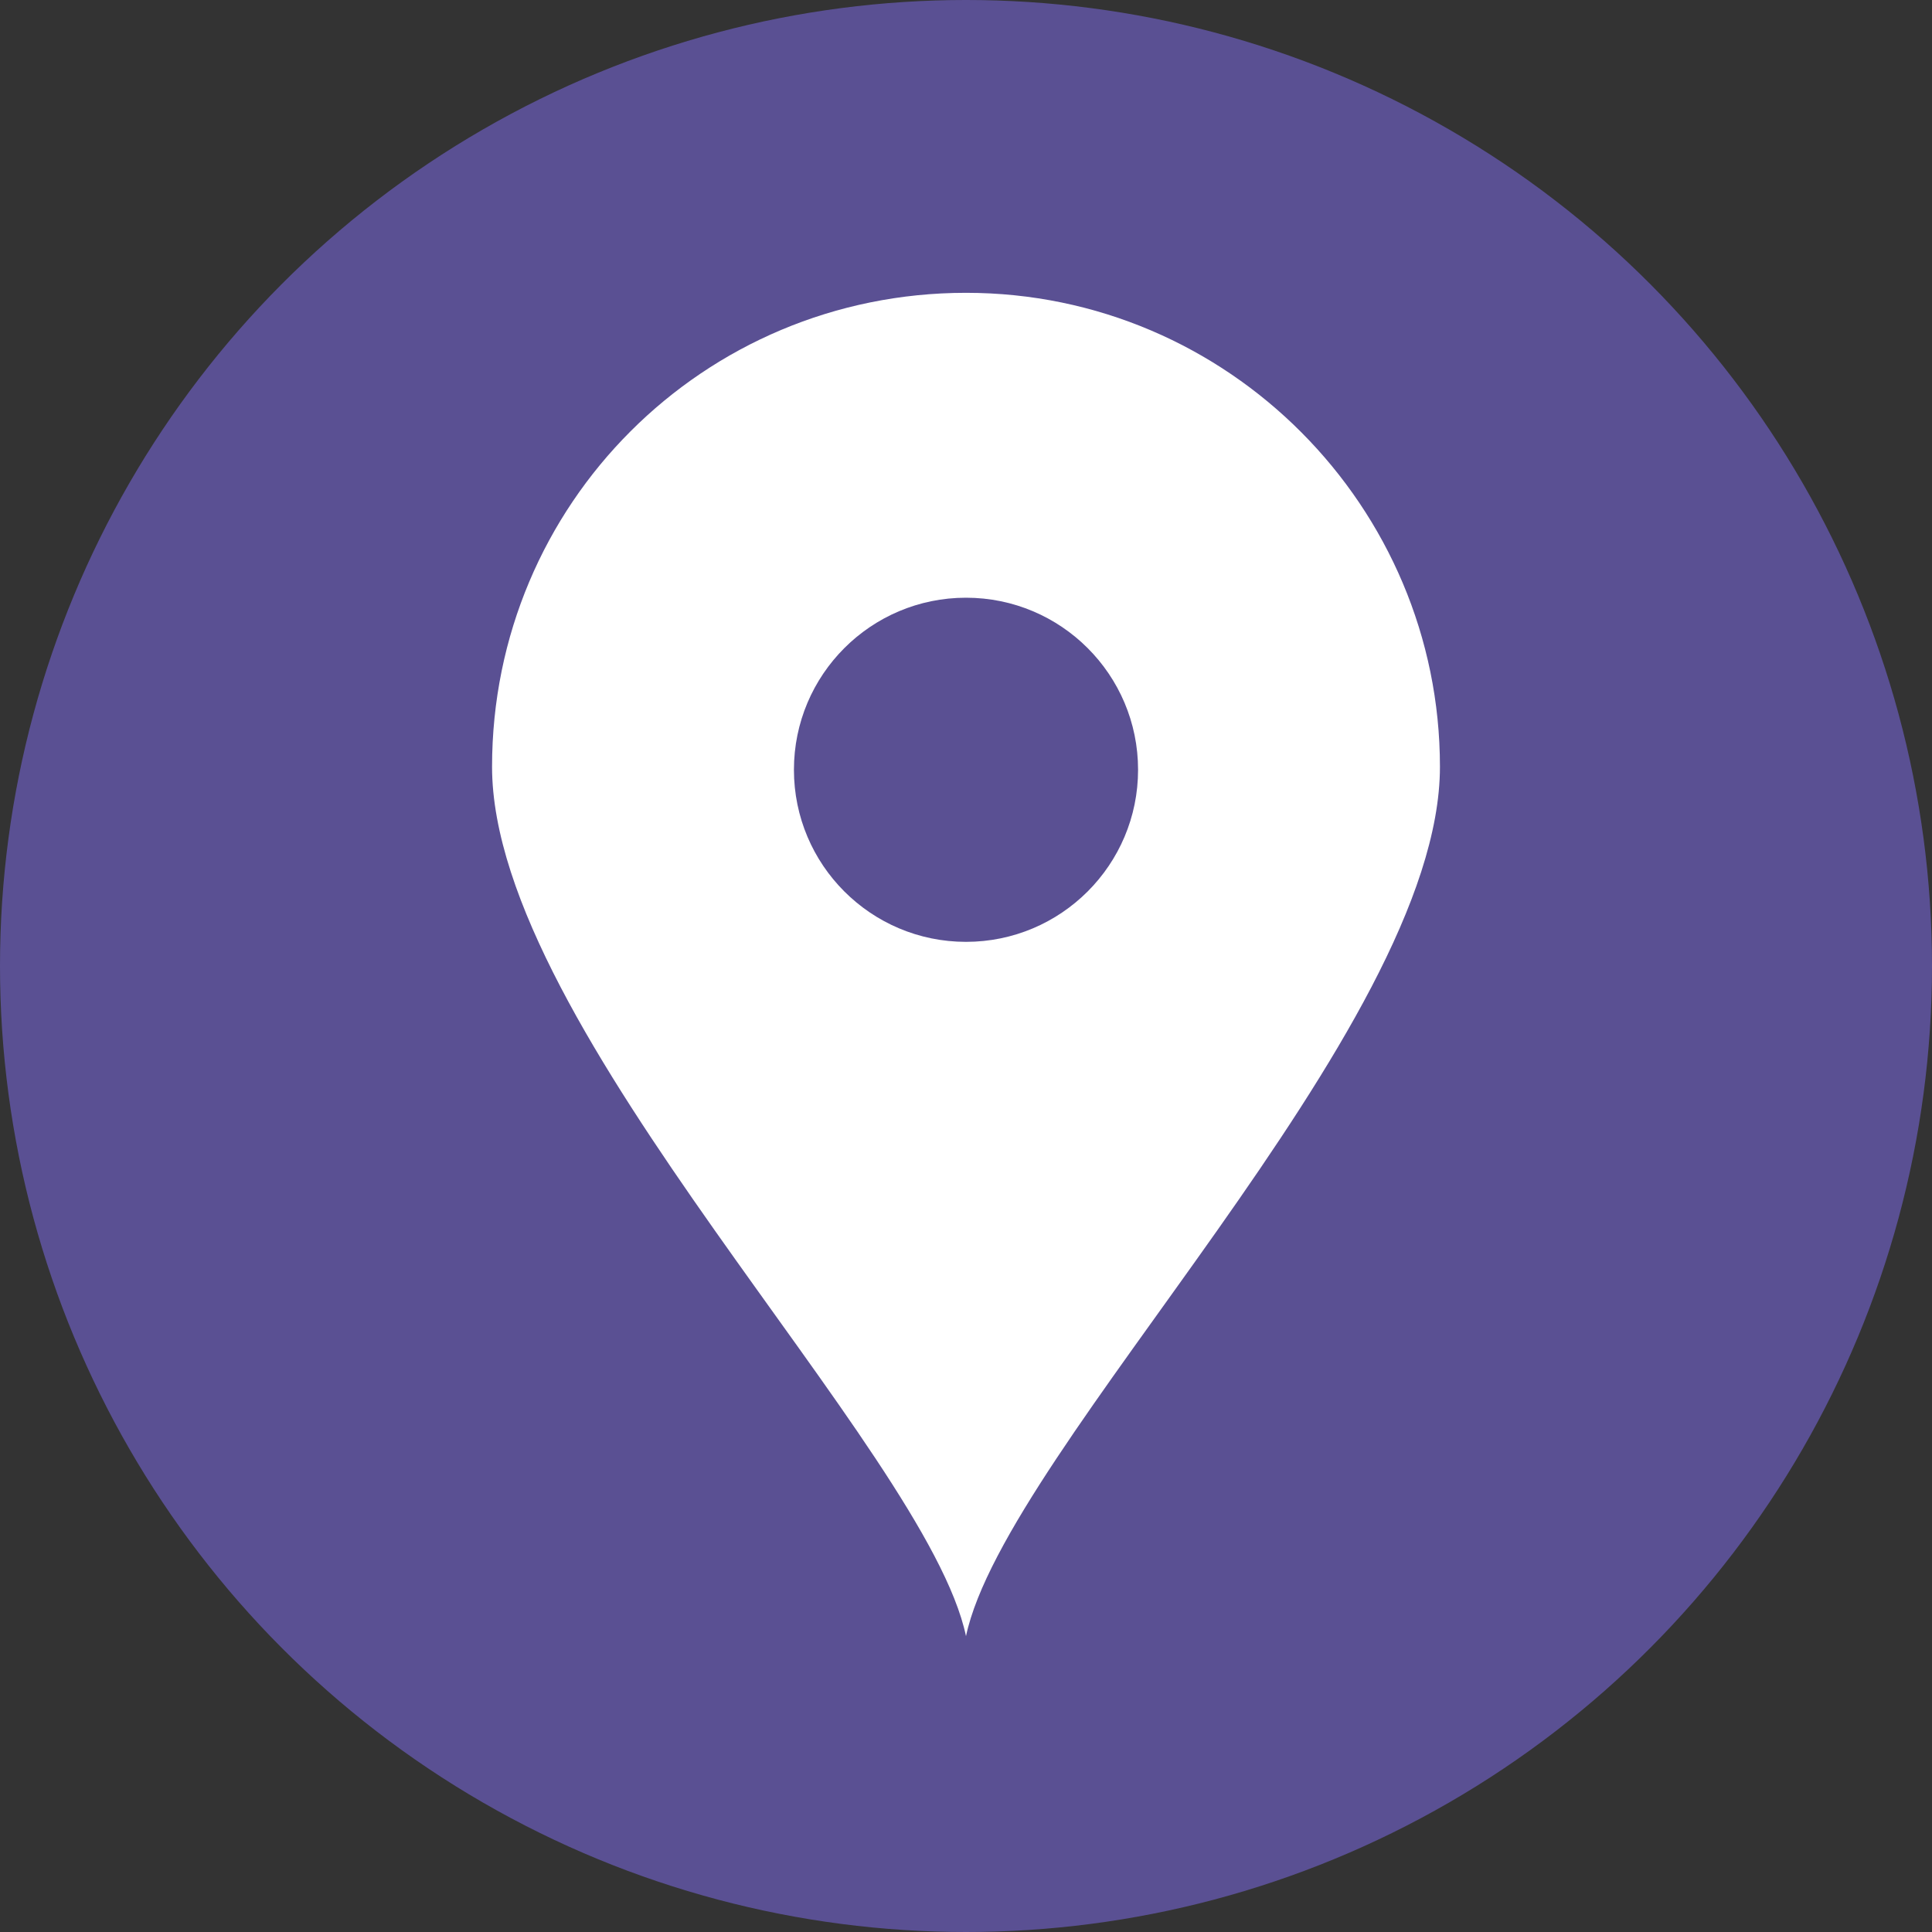
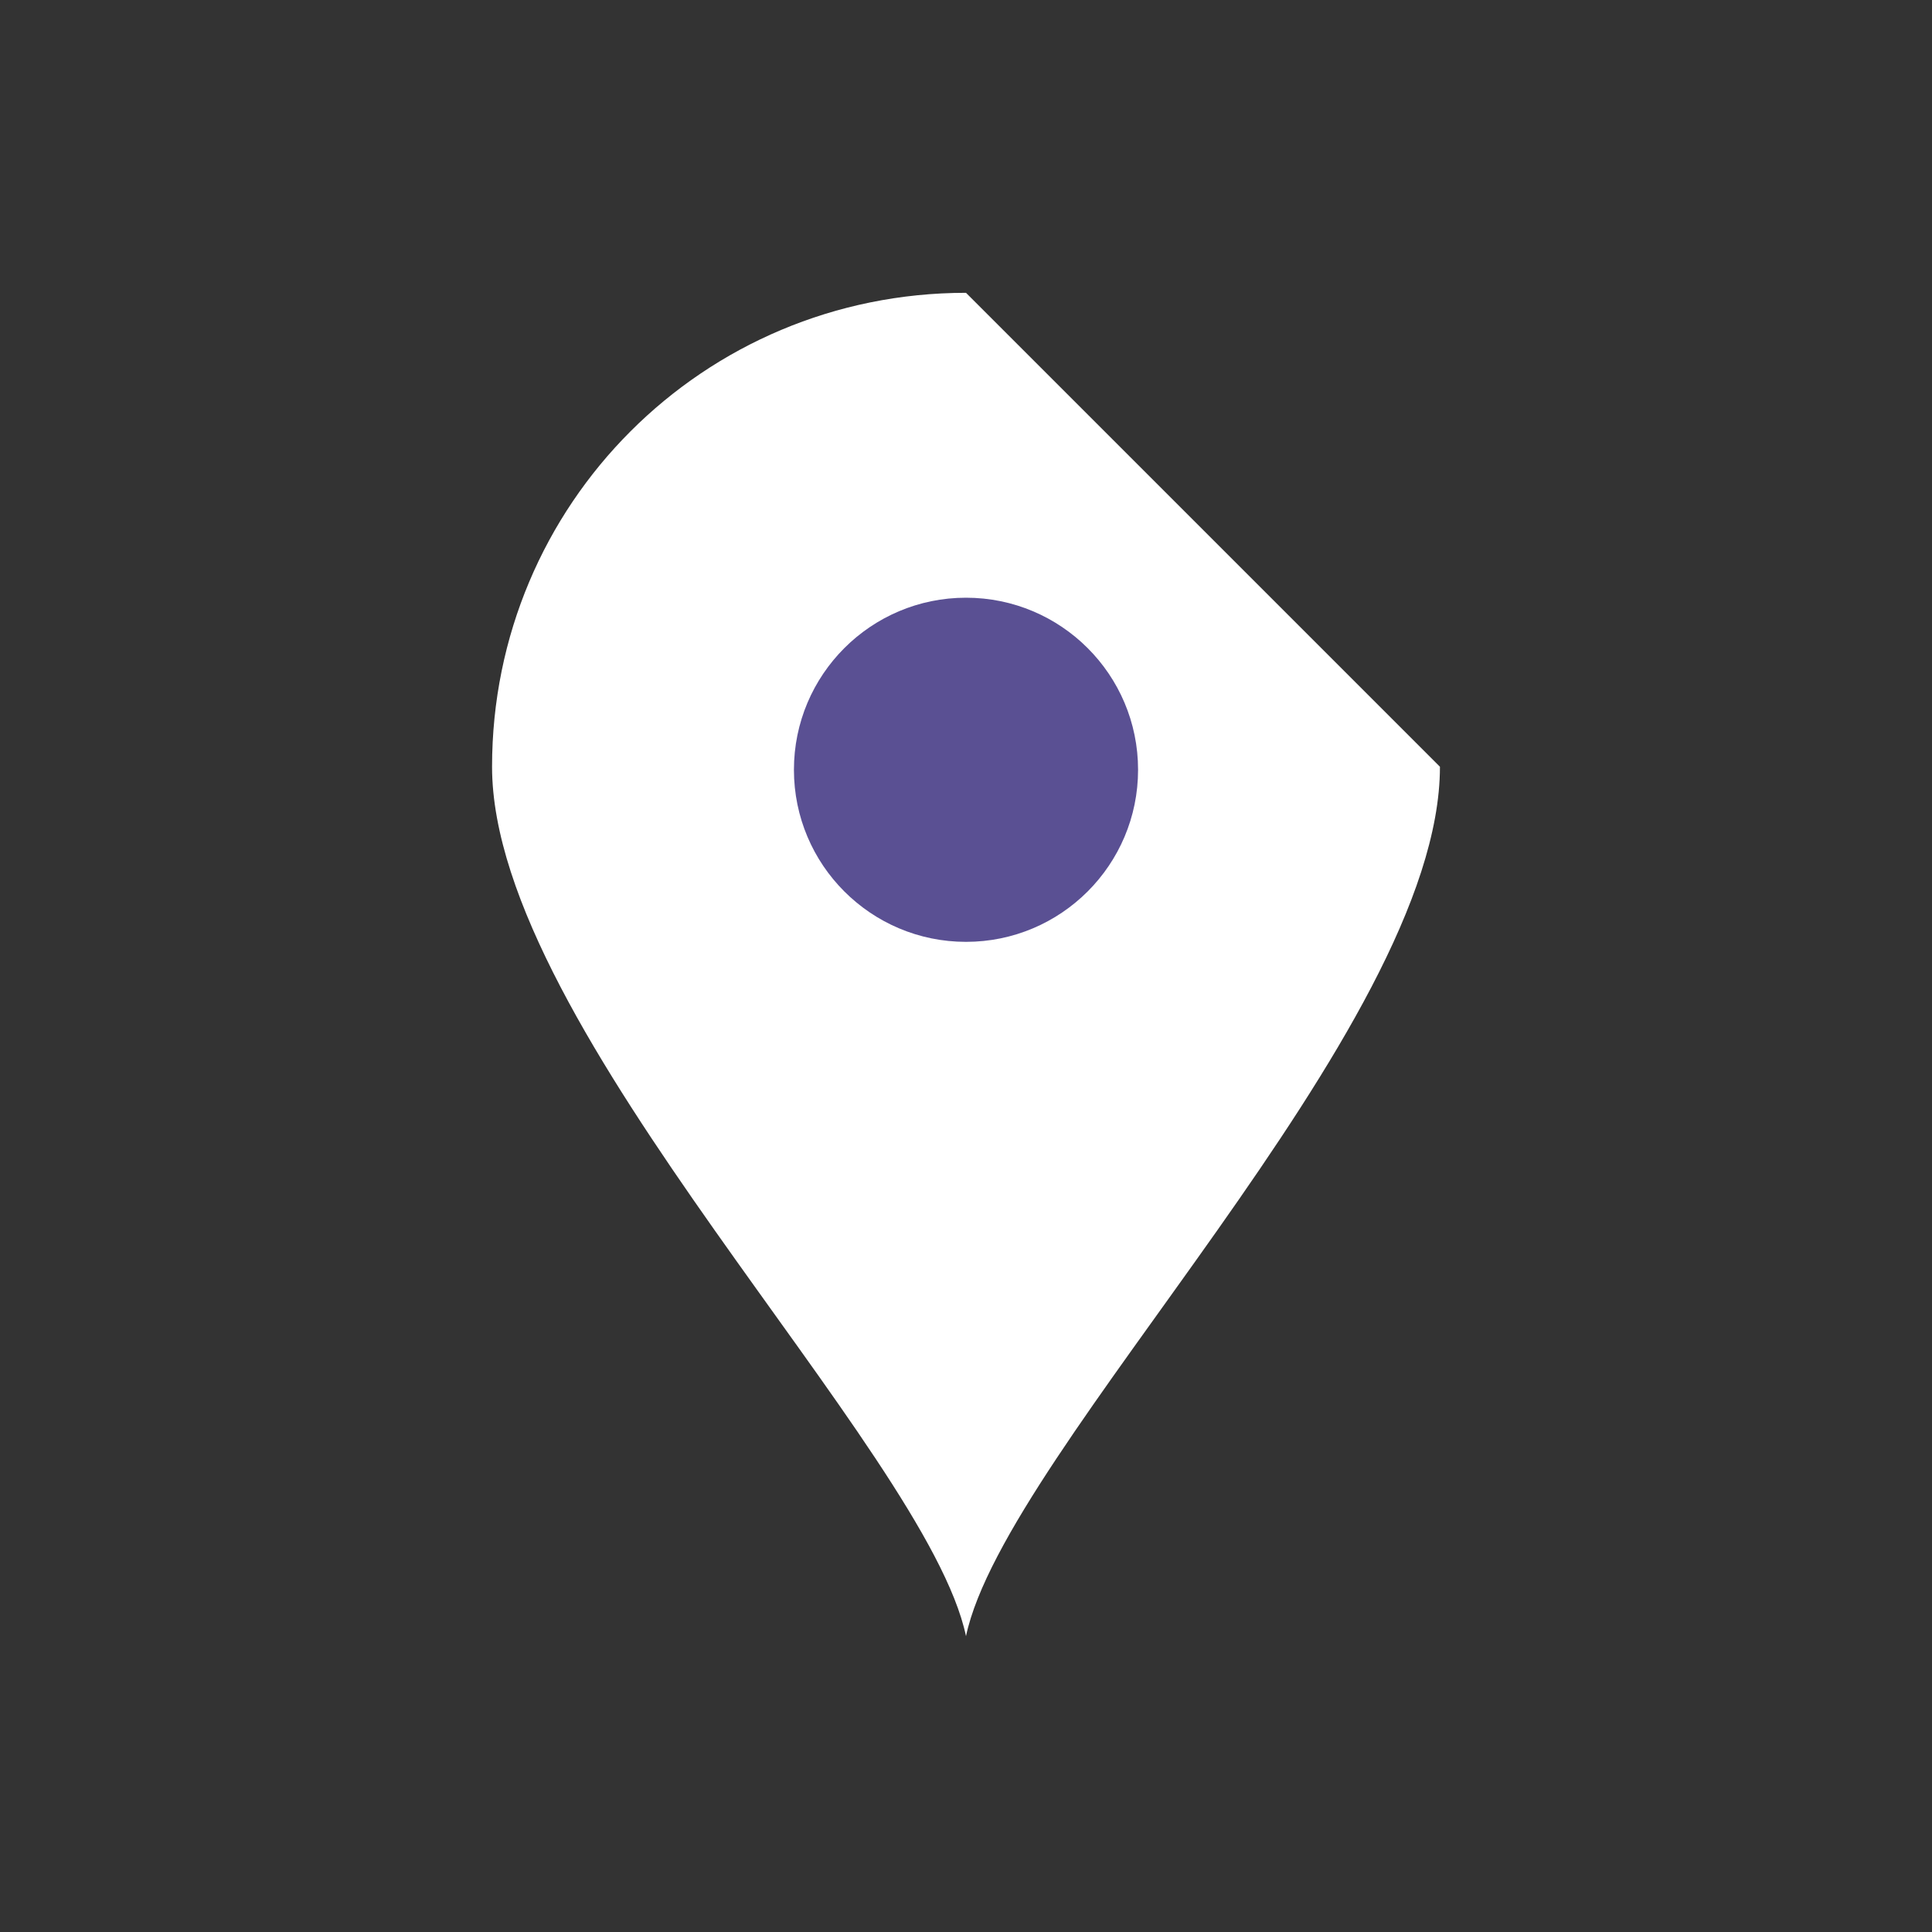
<svg xmlns="http://www.w3.org/2000/svg" version="1.1" id="Layer_1" x="0px" y="0px" viewBox="-388 266.3 64 64" style="enable-background:new -388 266.3 64 64;" xml:space="preserve">
  <rect x="-388" y="266.3" width="64" height="64" fill="#333333" stroke="none" />
  <style type="text/css">
	.st0{fill:#5A5093;}
	.st1{fill:#FFFFFF;}
</style>
-   <circle class="st0" cx="-356" cy="298.3" r="32" />
-   <path class="st1" d="M-356,276c-8.7,0-15.7,7-15.7,15.7c0,8.7,14.4,22.6,15.7,28.8c1.3-6.2,15.7-20.1,15.7-28.8  C-340.3,283.1-347.3,276-356,276z" />
+   <path class="st1" d="M-356,276c-8.7,0-15.7,7-15.7,15.7c0,8.7,14.4,22.6,15.7,28.8c1.3-6.2,15.7-20.1,15.7-28.8  z" />
  <circle class="st0" cx="-356" cy="291.8" r="5.7" />
</svg>